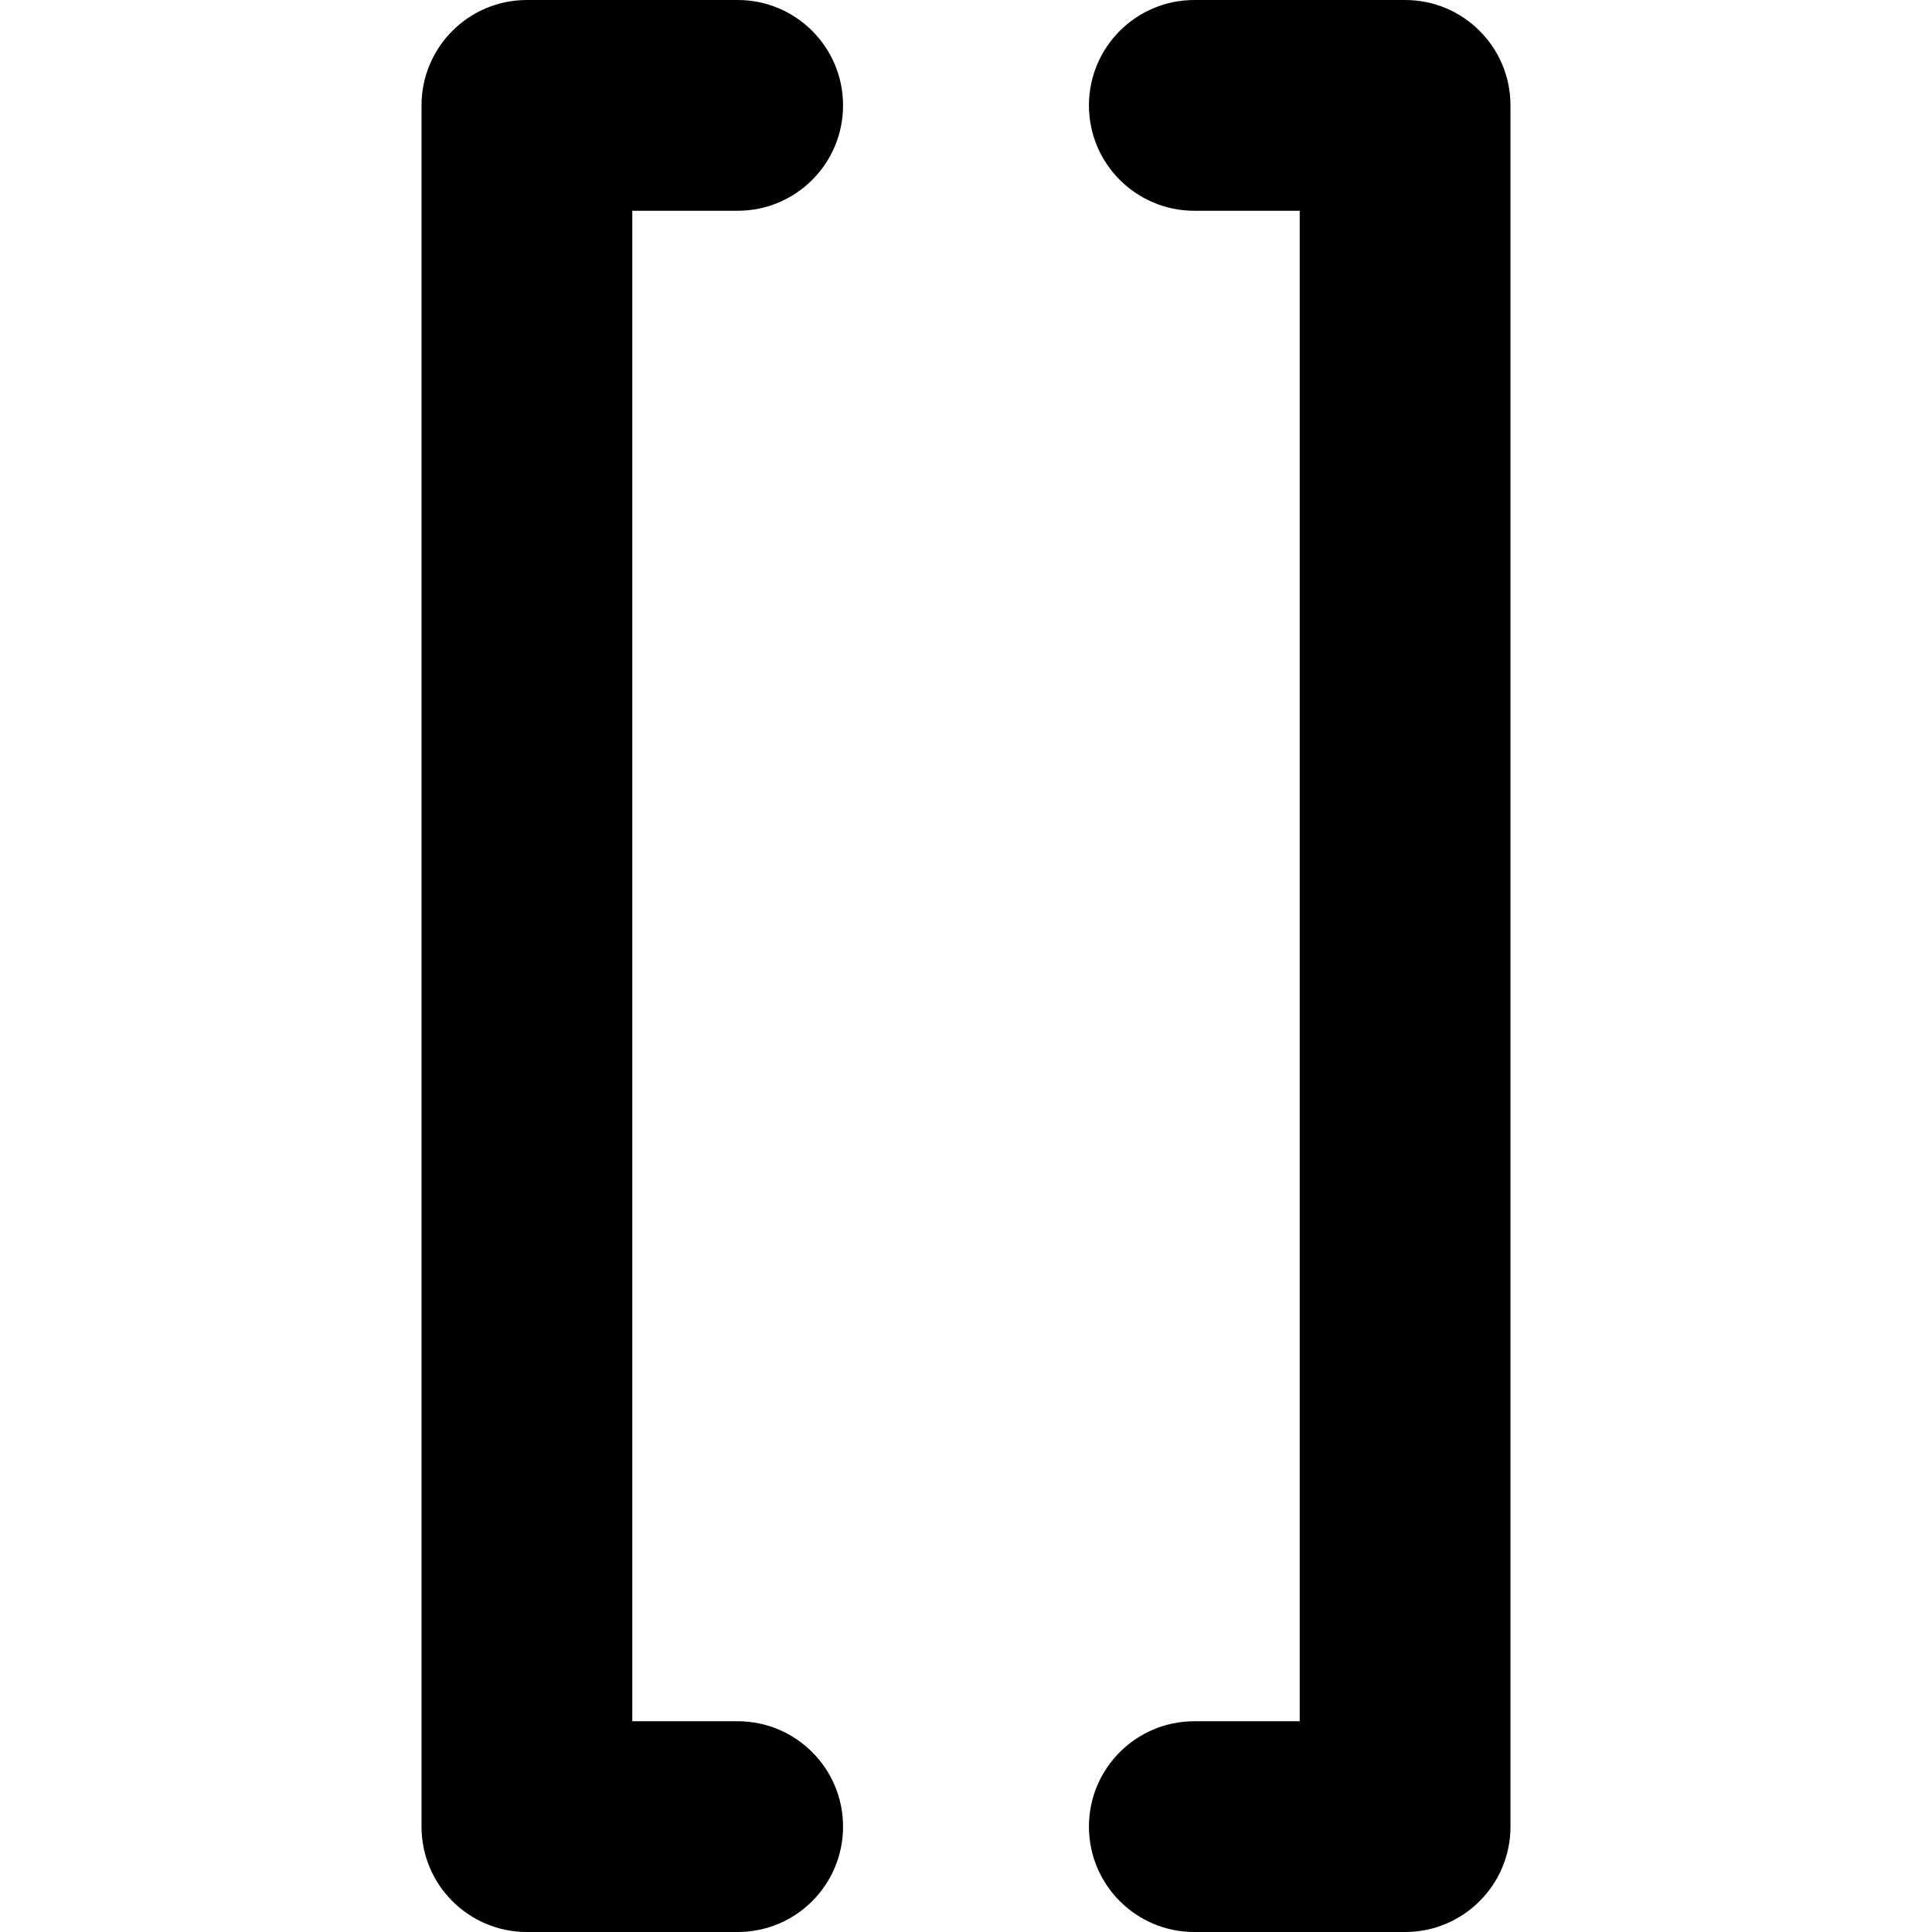
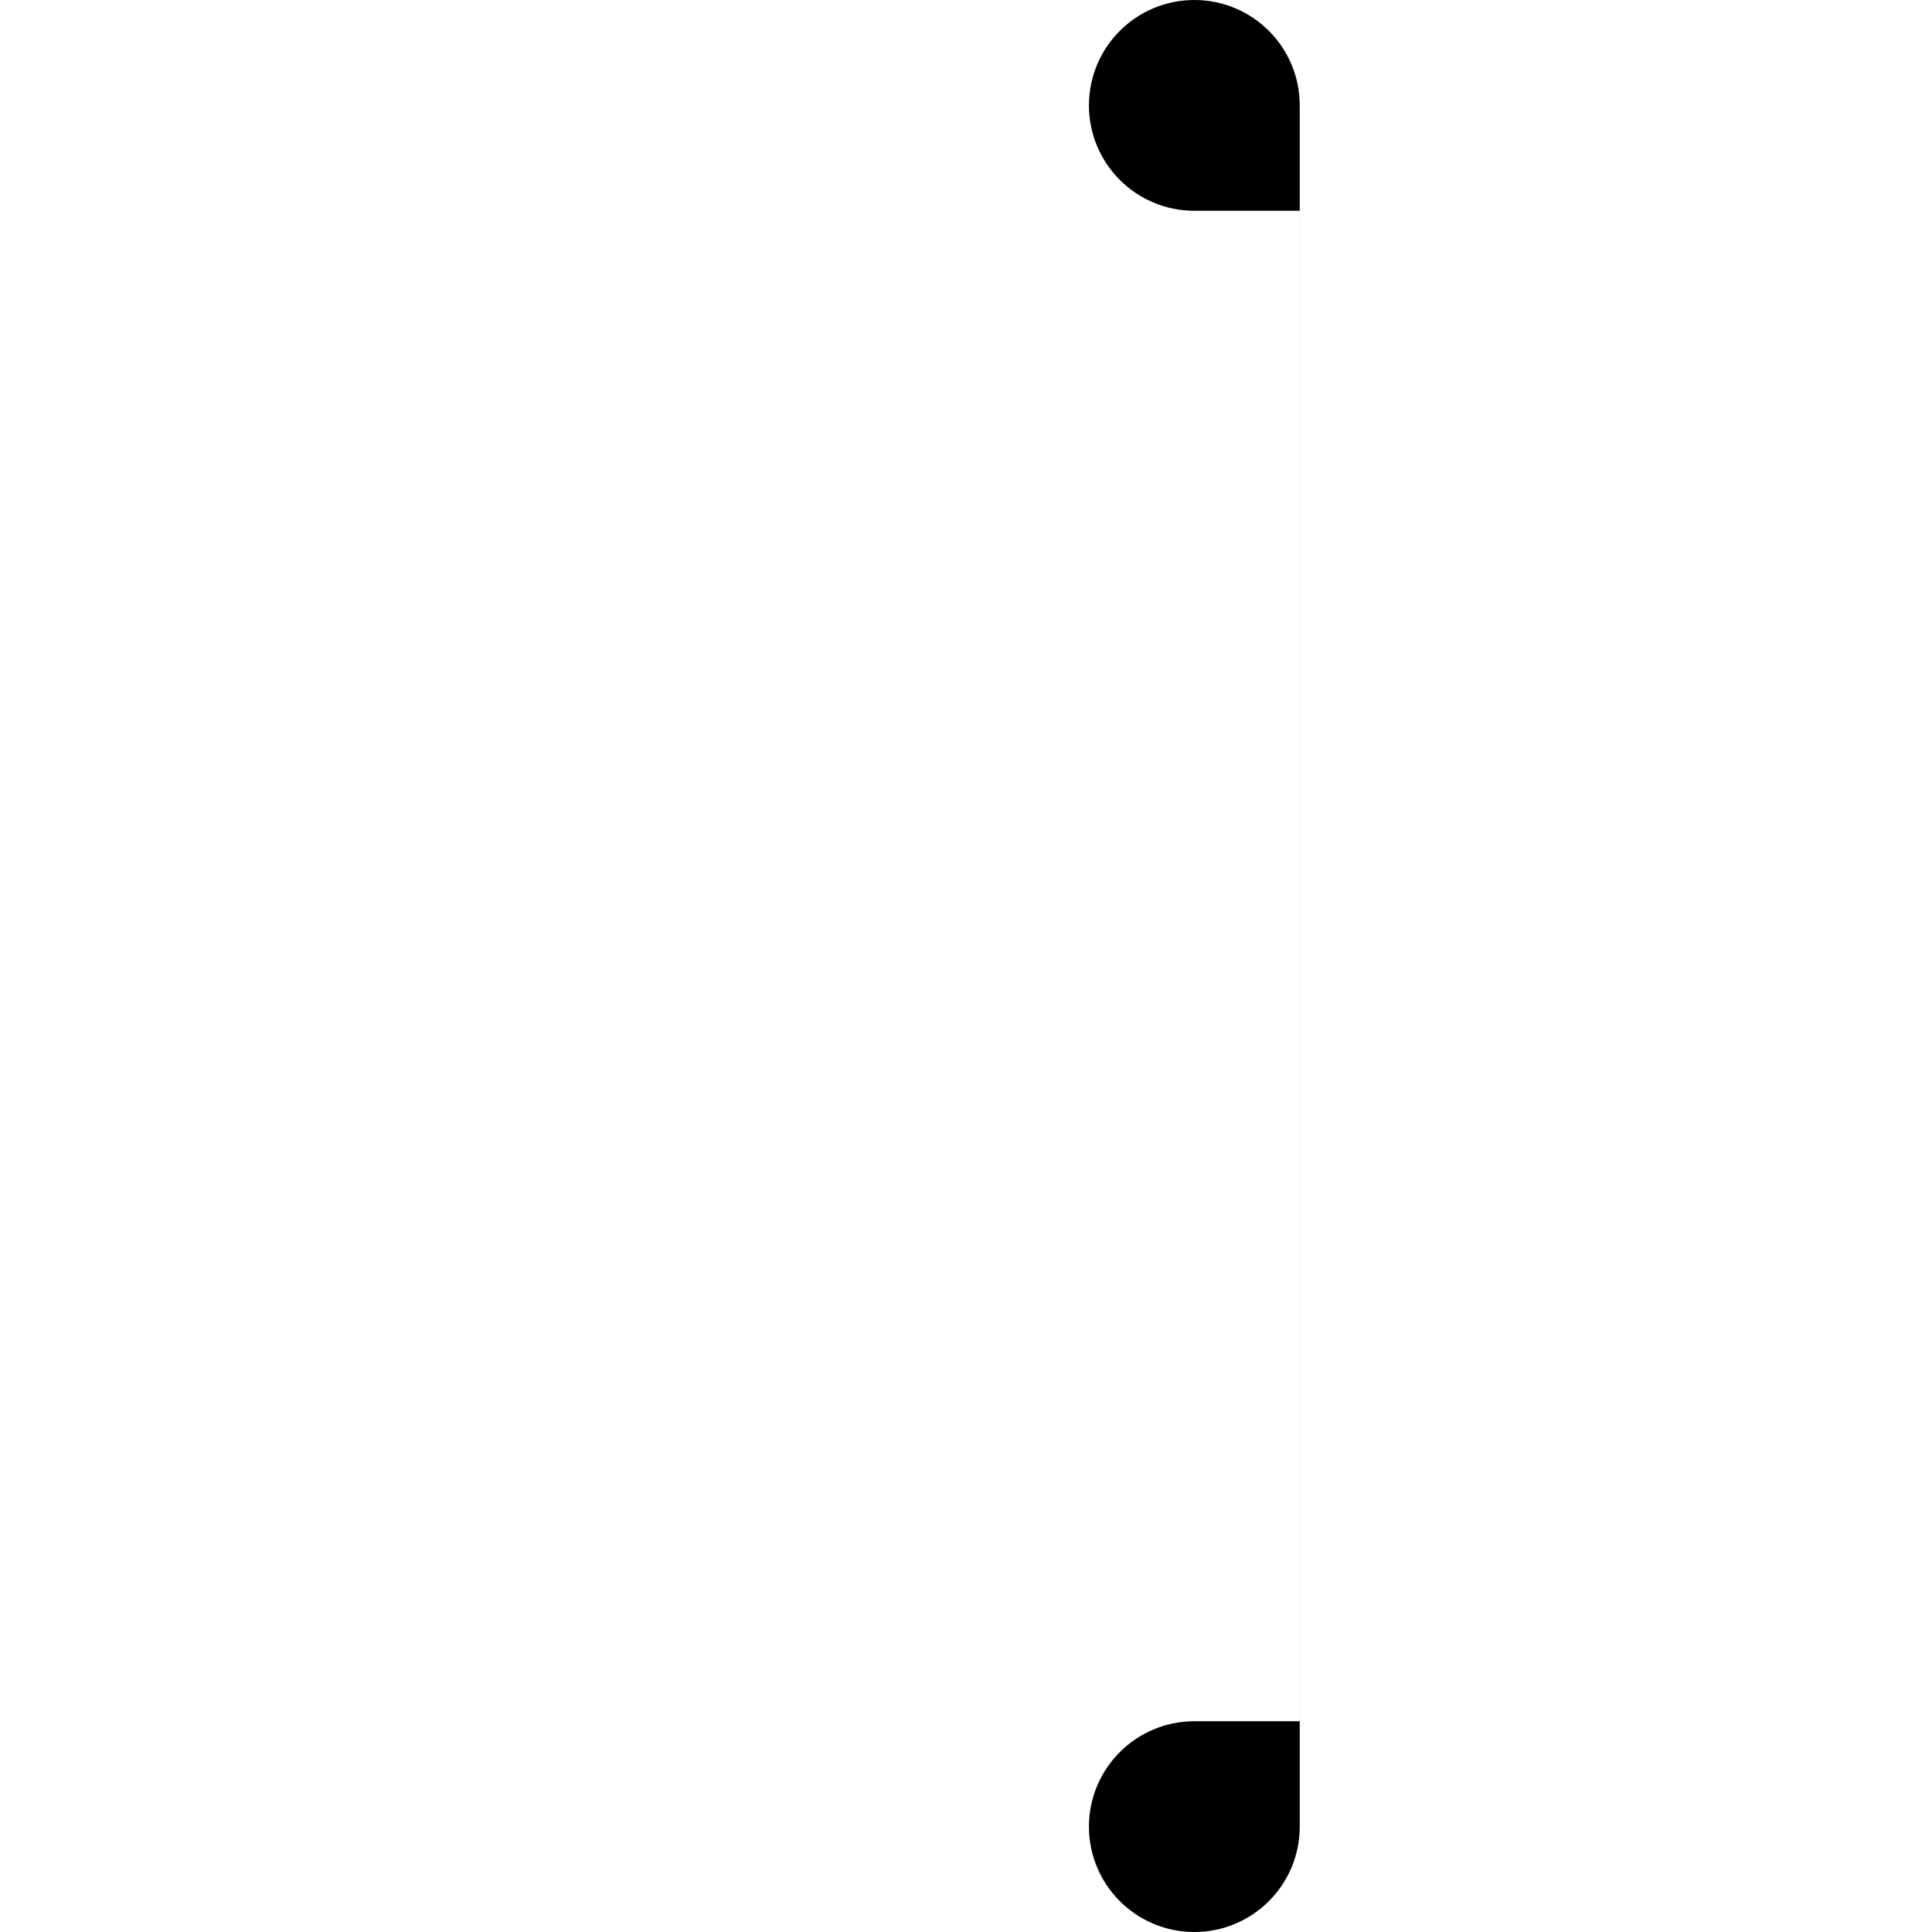
<svg xmlns="http://www.w3.org/2000/svg" fill="#000000" version="1.1" id="Capa_1" width="800px" height="800px" viewBox="0 0 133.986 133.986" xml:space="preserve">
  <g>
    <g>
-       <path d="M51.158,14.617c4.037,0,7.309-3.271,7.309-7.308S55.196,0,51.158,0H36.542c-4.037,0-7.309,3.272-7.309,7.309V126.68    c0,4.034,3.271,7.307,7.309,7.307h14.616c4.037,0,7.309-3.271,7.309-7.307c0-4.037-3.271-7.31-7.309-7.31h-7.308V14.617H51.158z" />
-       <path d="M82.829,119.37c-4.037,0-7.31,3.271-7.31,7.31c0,4.034,3.272,7.307,7.31,7.307h14.615c4.037,0,7.309-3.271,7.309-7.307    V7.309c0-4.037-3.271-7.309-7.309-7.309H82.829c-4.037,0-7.31,3.272-7.31,7.309s3.272,7.308,7.31,7.308h7.307V119.37H82.829z" />
+       <path d="M82.829,119.37c-4.037,0-7.31,3.271-7.31,7.31c0,4.034,3.272,7.307,7.31,7.307c4.037,0,7.309-3.271,7.309-7.307    V7.309c0-4.037-3.271-7.309-7.309-7.309H82.829c-4.037,0-7.31,3.272-7.31,7.309s3.272,7.308,7.31,7.308h7.307V119.37H82.829z" />
    </g>
  </g>
</svg>